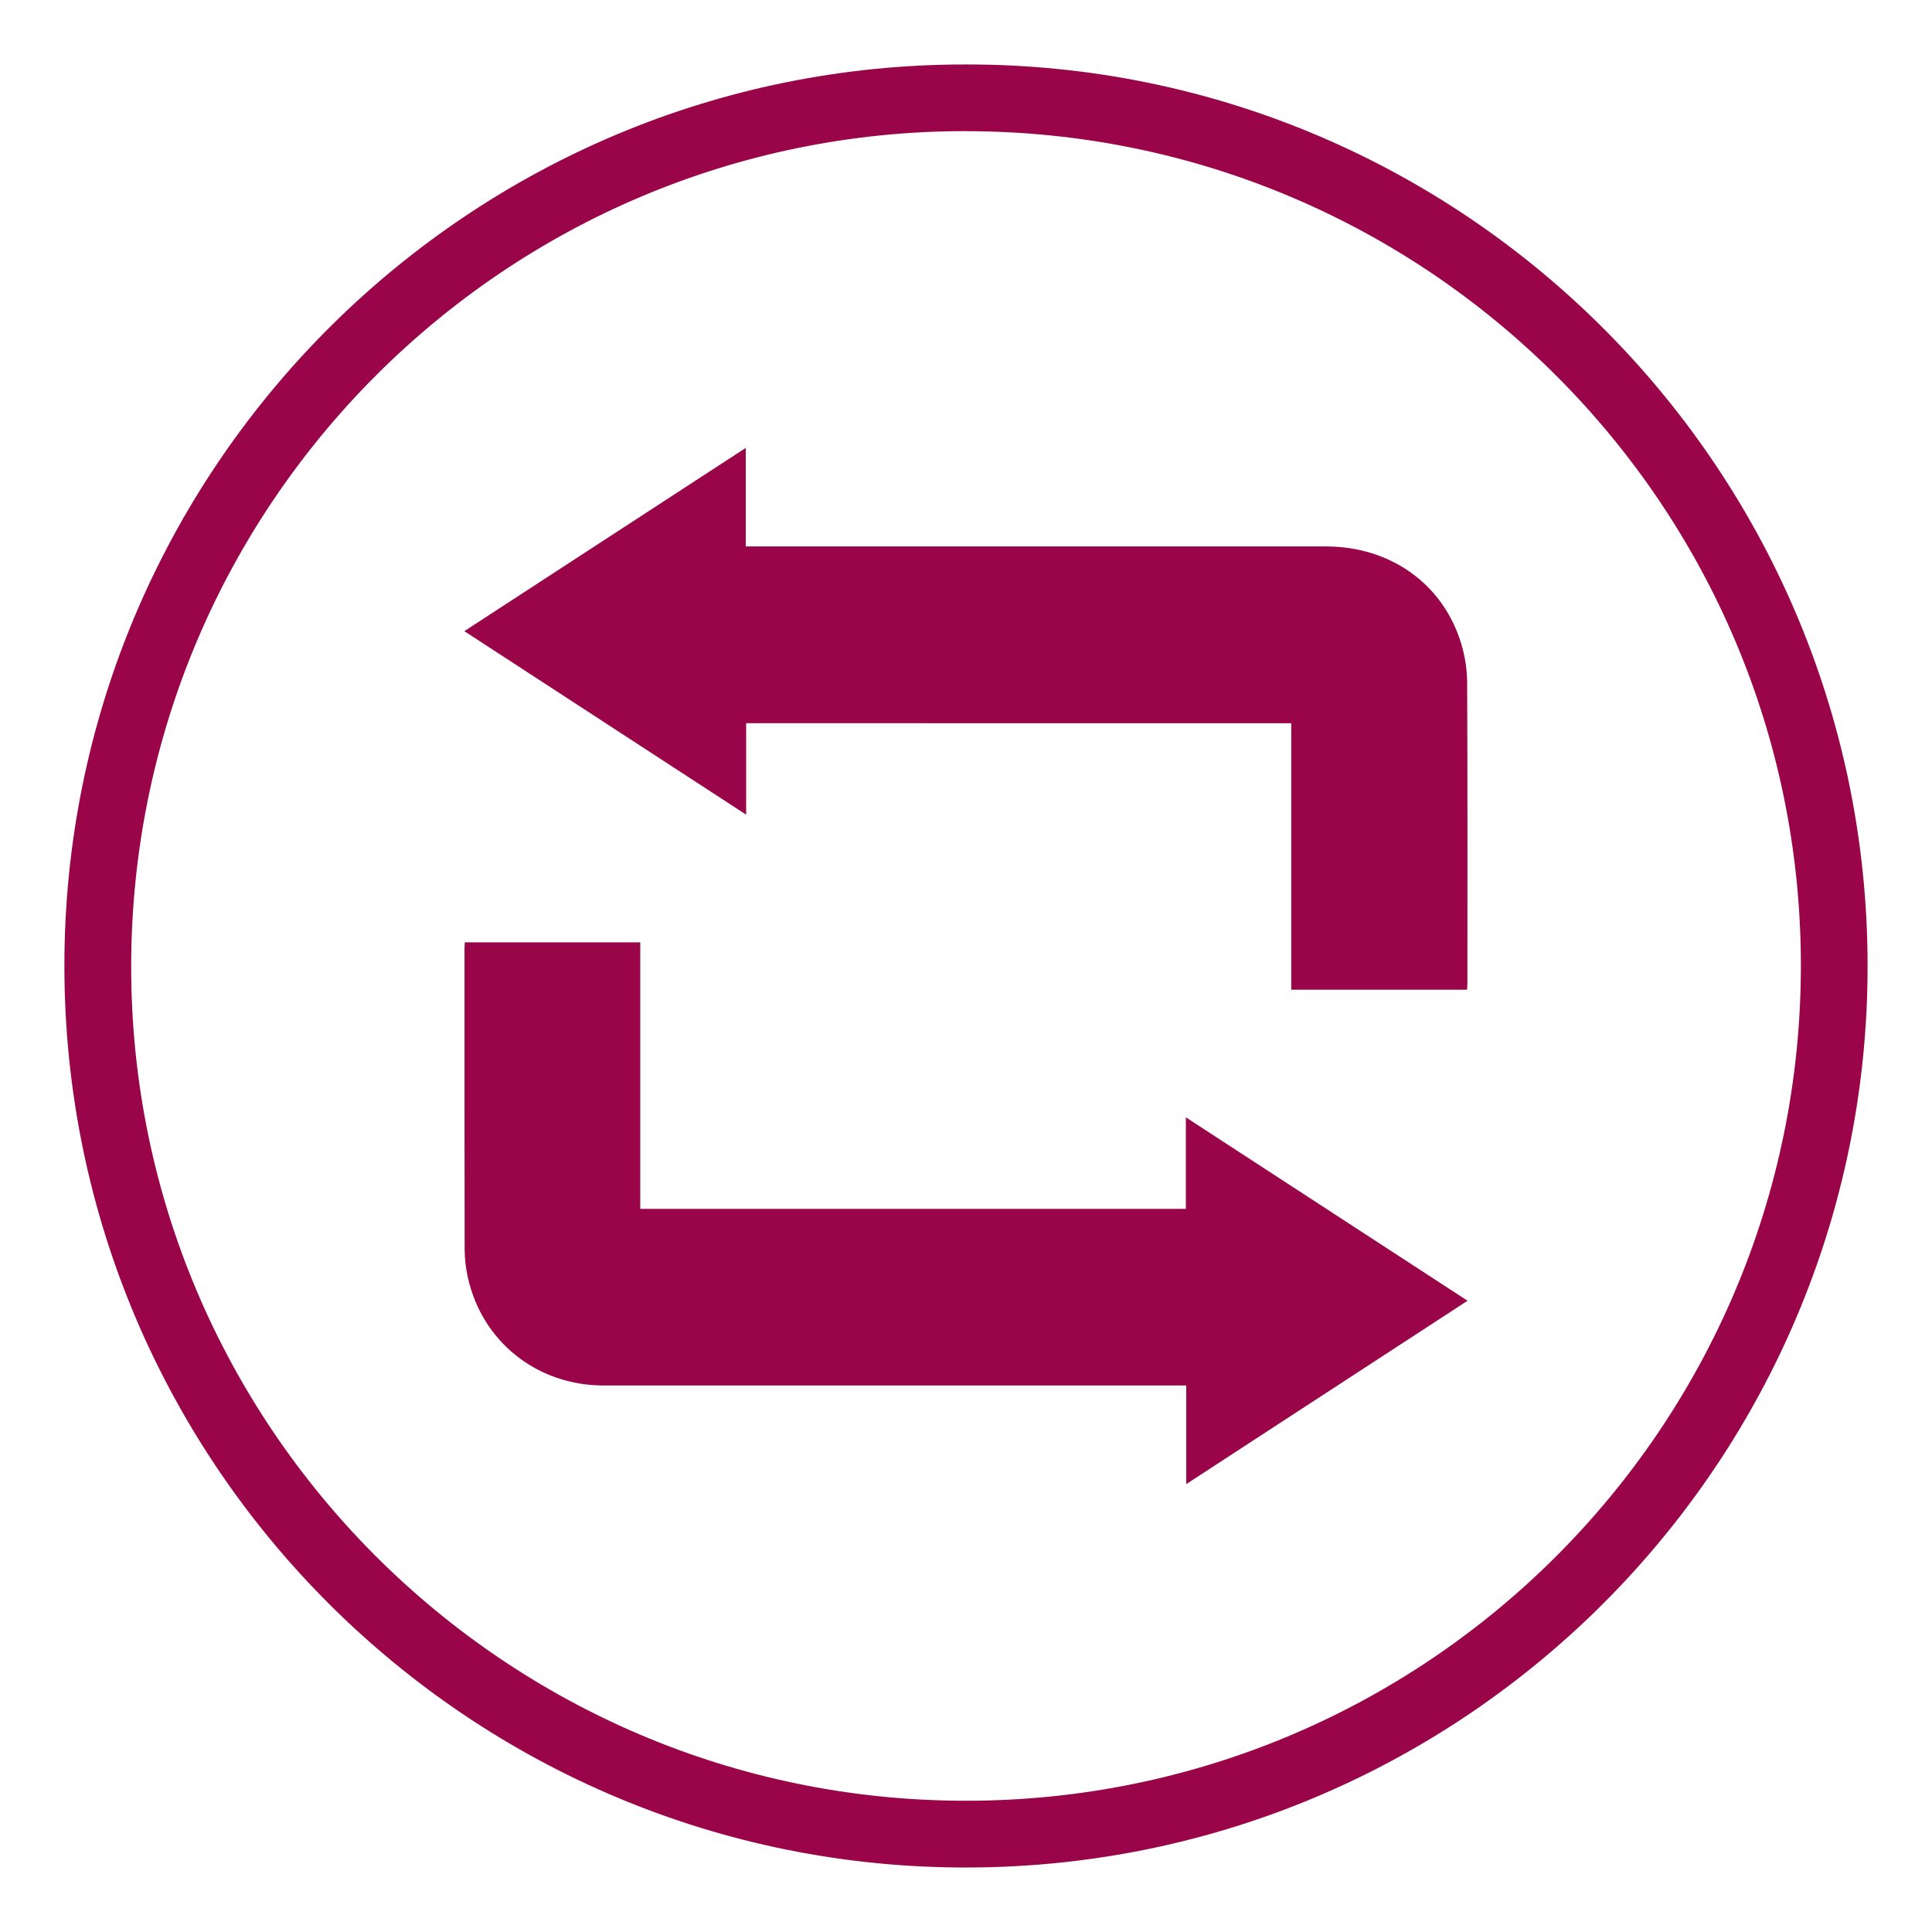
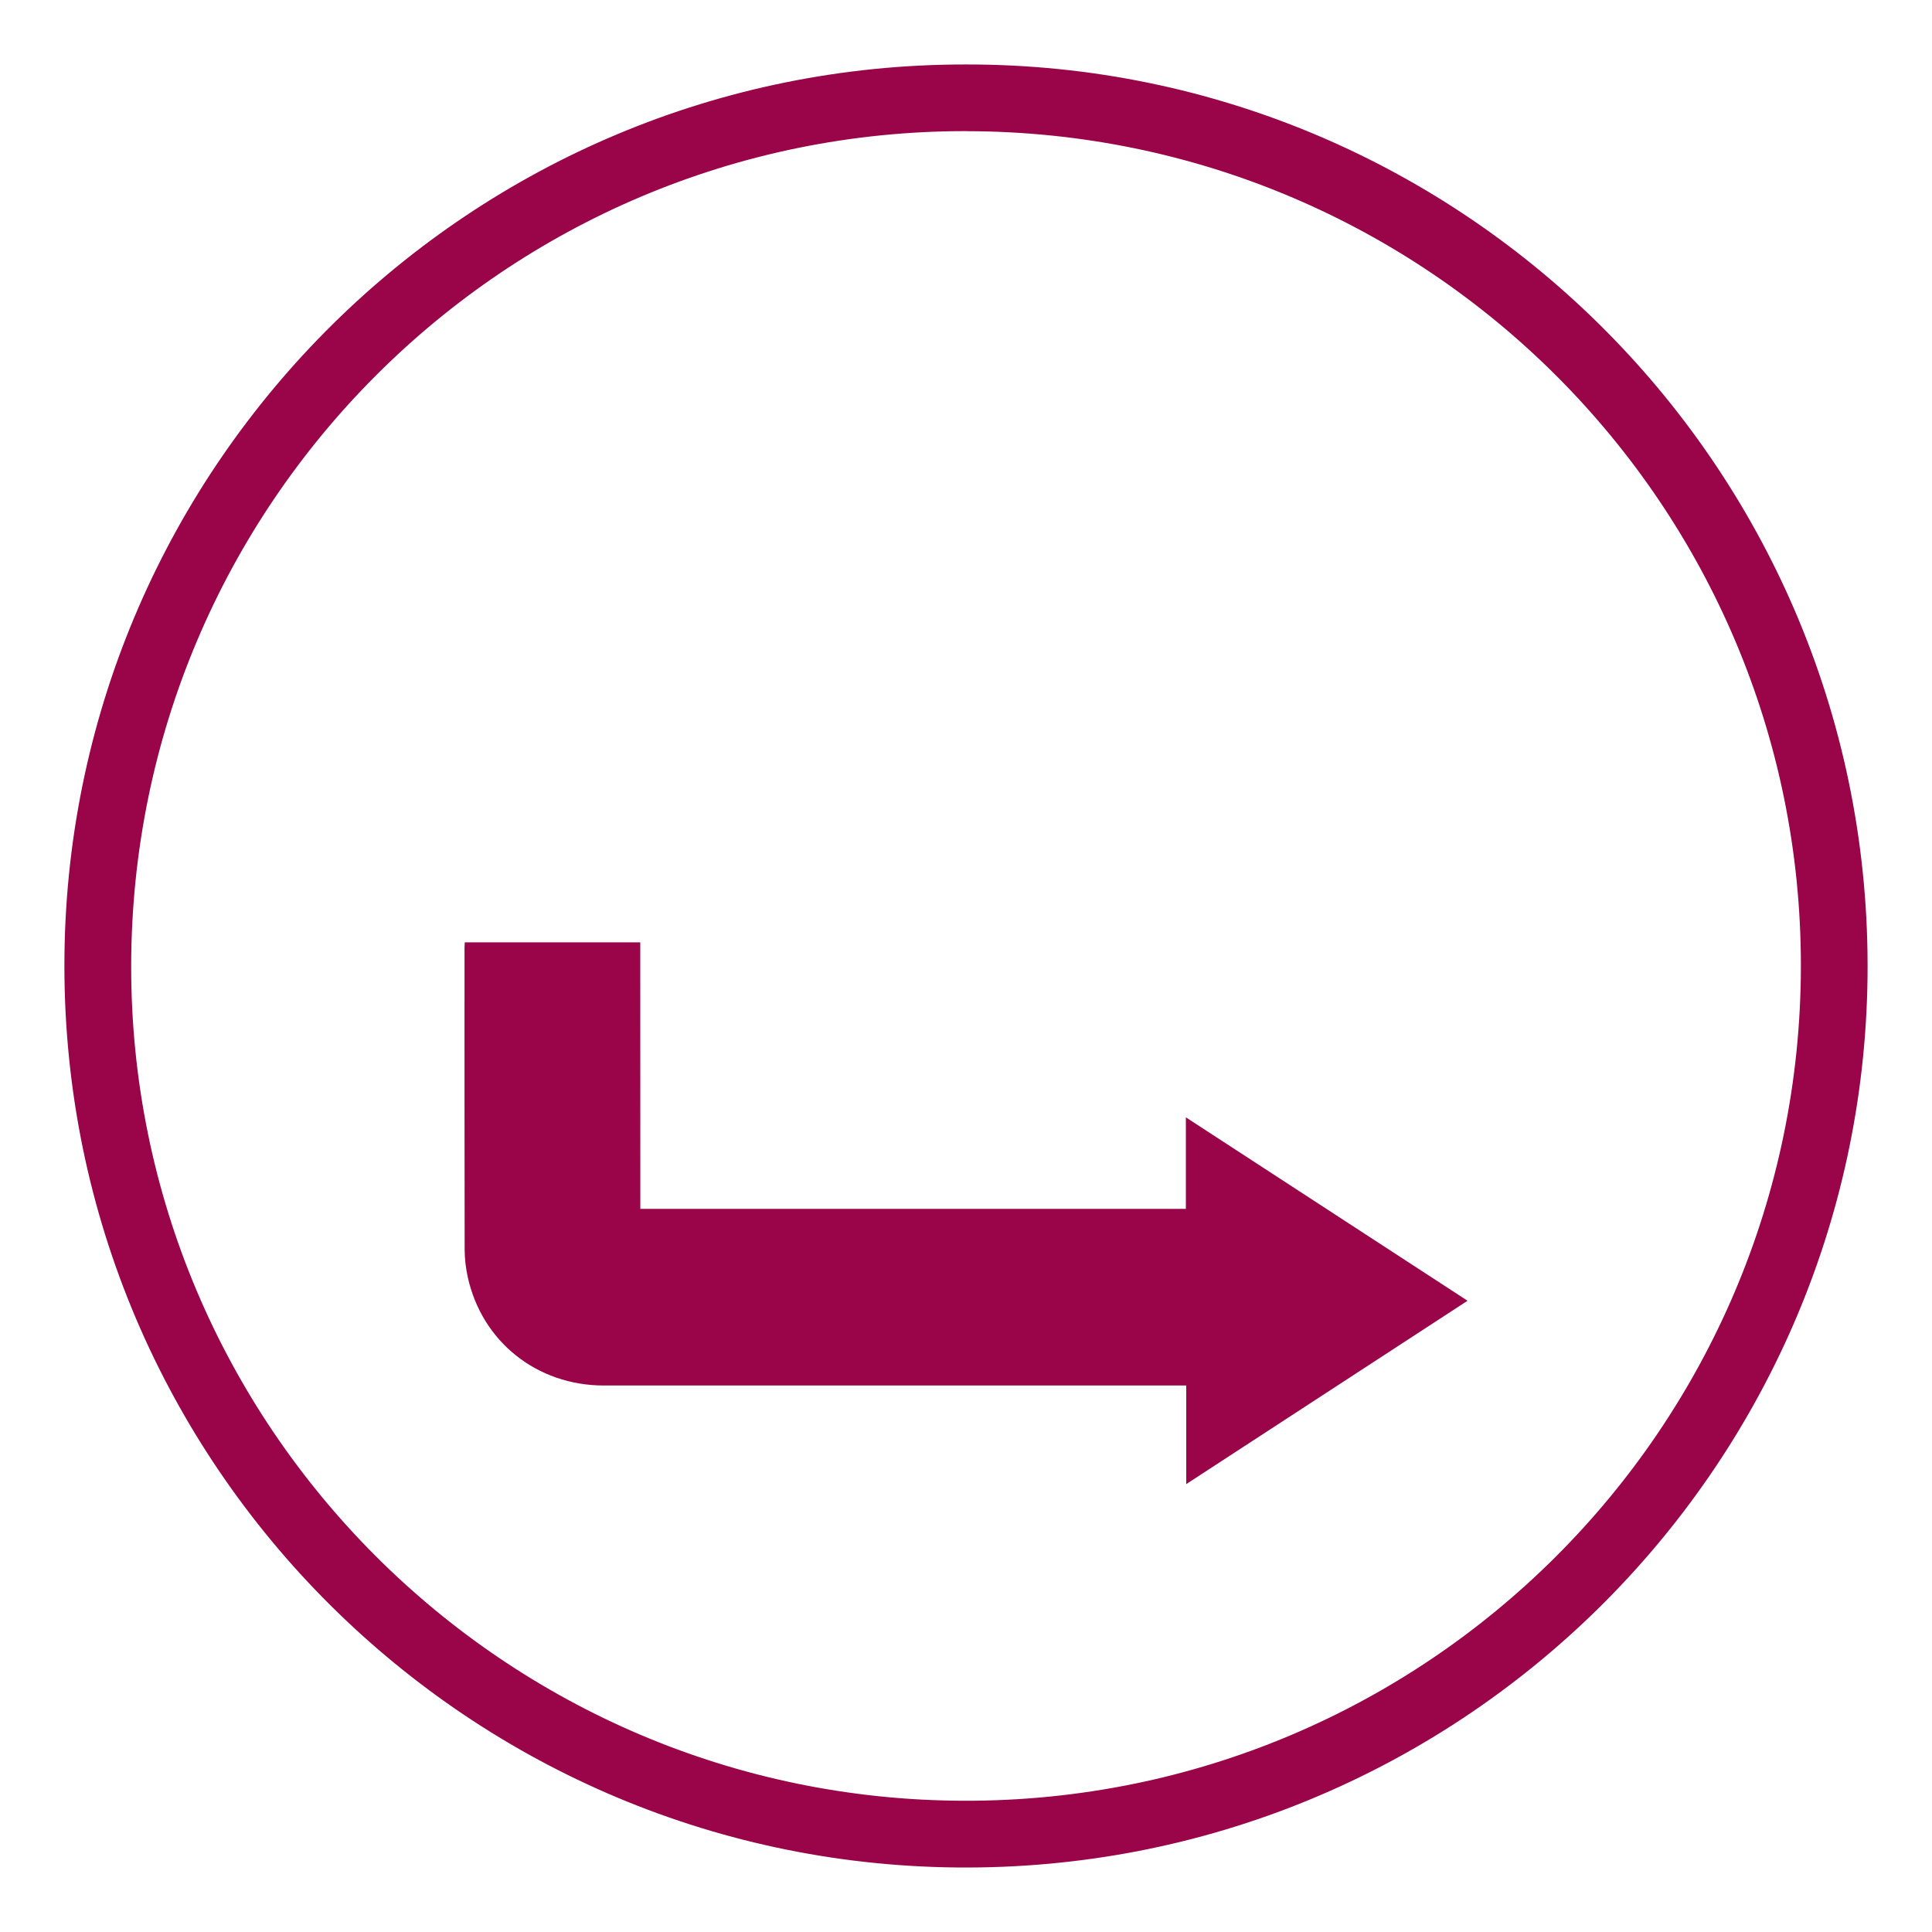
<svg xmlns="http://www.w3.org/2000/svg" id="Layer_1" data-name="Layer 1" viewBox="0 0 300 300">
  <defs>
    <style> .cls-1 { fill: #990548; } </style>
  </defs>
  <path class="cls-1" d="M149.99,10.01c77.61-.1,140.86,63.37,140,141.59-.85,76.79-63.8,139.14-141.42,138.38-76.98-.75-139.51-63.9-138.56-141.76C10.94,71.78,73.29,9.94,149.99,10.01Zm.04,10.35c-71.53-.06-129.57,57.95-129.66,129.6-.09,71.41,57.92,129.53,129.39,129.66,71.66,.12,129.81-57.89,129.88-129.59,.07-71.51-57.99-129.6-129.6-129.66Z" />
-   <path class="cls-1" d="M72.11,98c14.62-9.52,29.07-18.93,43.69-28.45v15.3c.54,0,.98,0,1.43,0,29.55,0,59.1,0,88.65,0,10.06,0,18.27,5.87,21.04,15.18,.57,1.91,.89,3.96,.9,5.95,.07,15.54,.04,31.07,.04,46.61,0,.34-.03,.69-.05,1.09h-27.3v-41.38H115.86v14.2c-14.67-9.55-29.13-18.97-43.75-28.49Z" />
-   <path class="cls-1" d="M99.43,187.71h84.71v-14.21c14.65,9.54,29.12,18.96,43.74,28.48-14.57,9.49-29.04,18.92-43.68,28.47v-15.31c-.57,0-1.02,0-1.47,0-29.66,0-59.31,0-88.97,0-10.38,0-18.93-6.81-21.13-16.85-.3-1.37-.47-2.8-.48-4.21-.03-15.61-.02-31.21-.02-46.82,0-.28,.03-.56,.04-.93h27.25v41.37Z" />
+   <path class="cls-1" d="M99.43,187.71h84.71v-14.21c14.65,9.54,29.12,18.96,43.74,28.48-14.57,9.49-29.04,18.92-43.68,28.47v-15.31c-.57,0-1.02,0-1.47,0-29.66,0-59.31,0-88.97,0-10.38,0-18.93-6.81-21.13-16.85-.3-1.37-.47-2.8-.48-4.21-.03-15.61-.02-31.21-.02-46.82,0-.28,.03-.56,.04-.93h27.25Z" />
</svg>